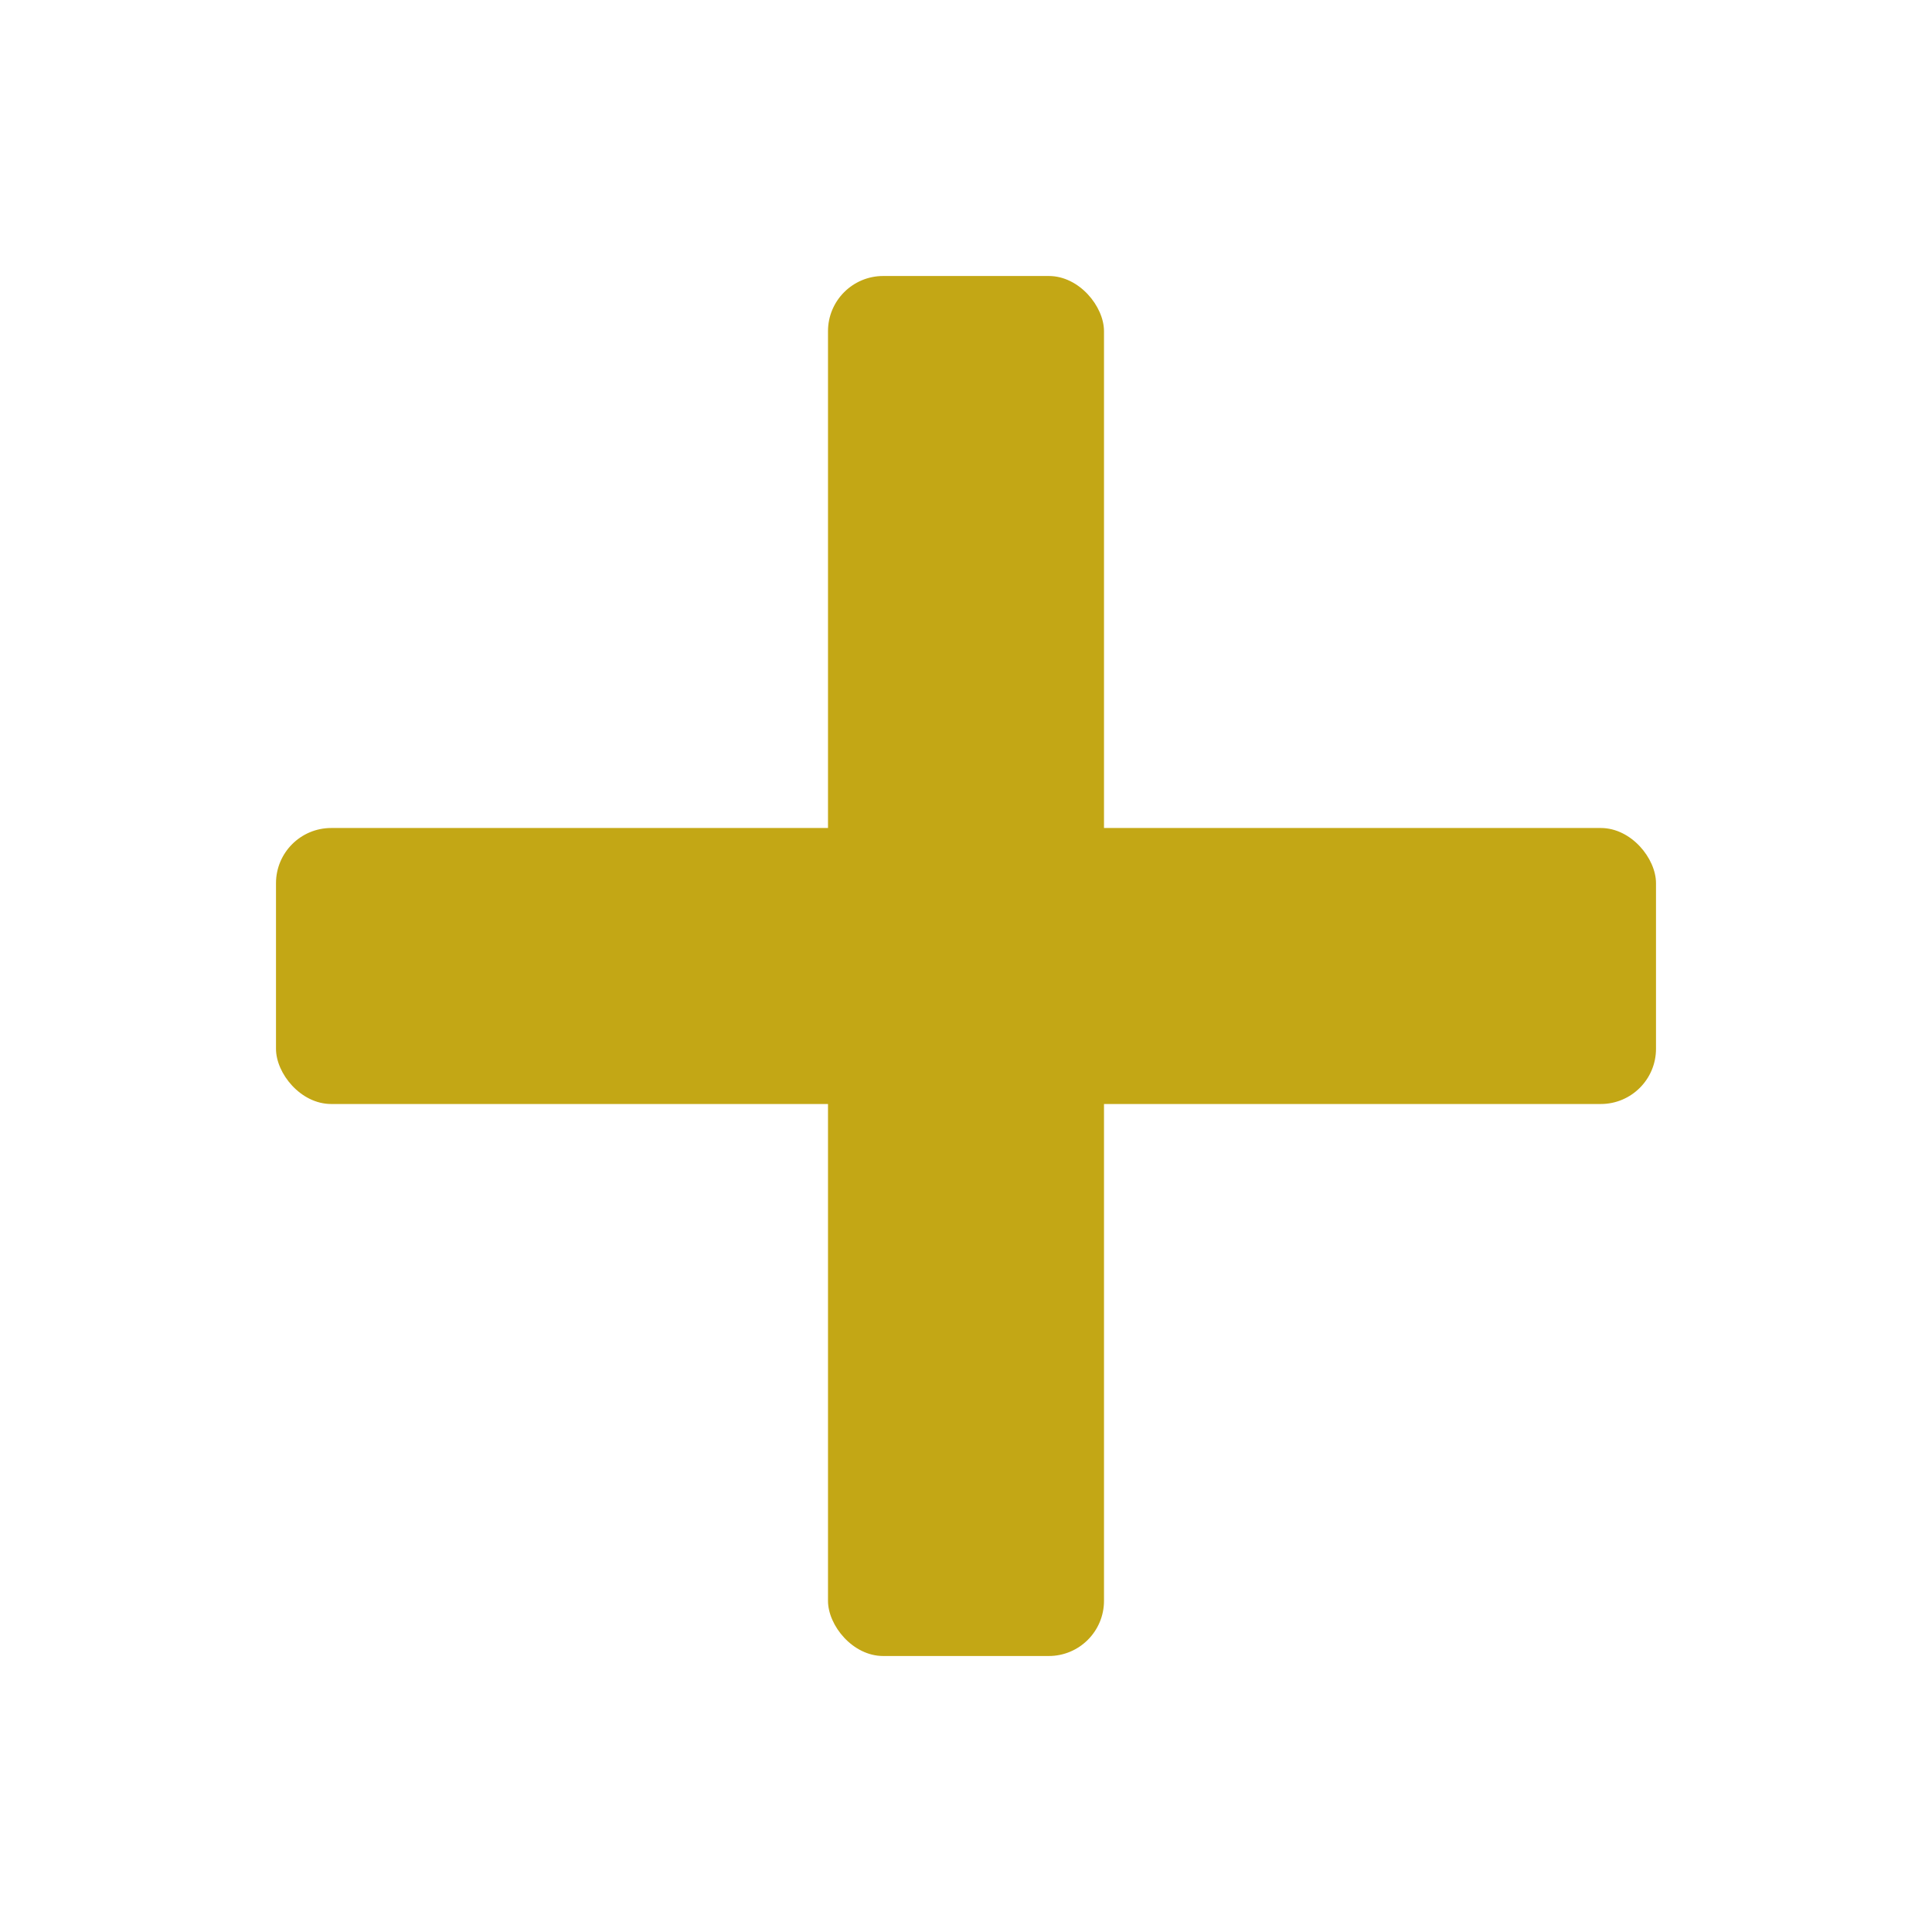
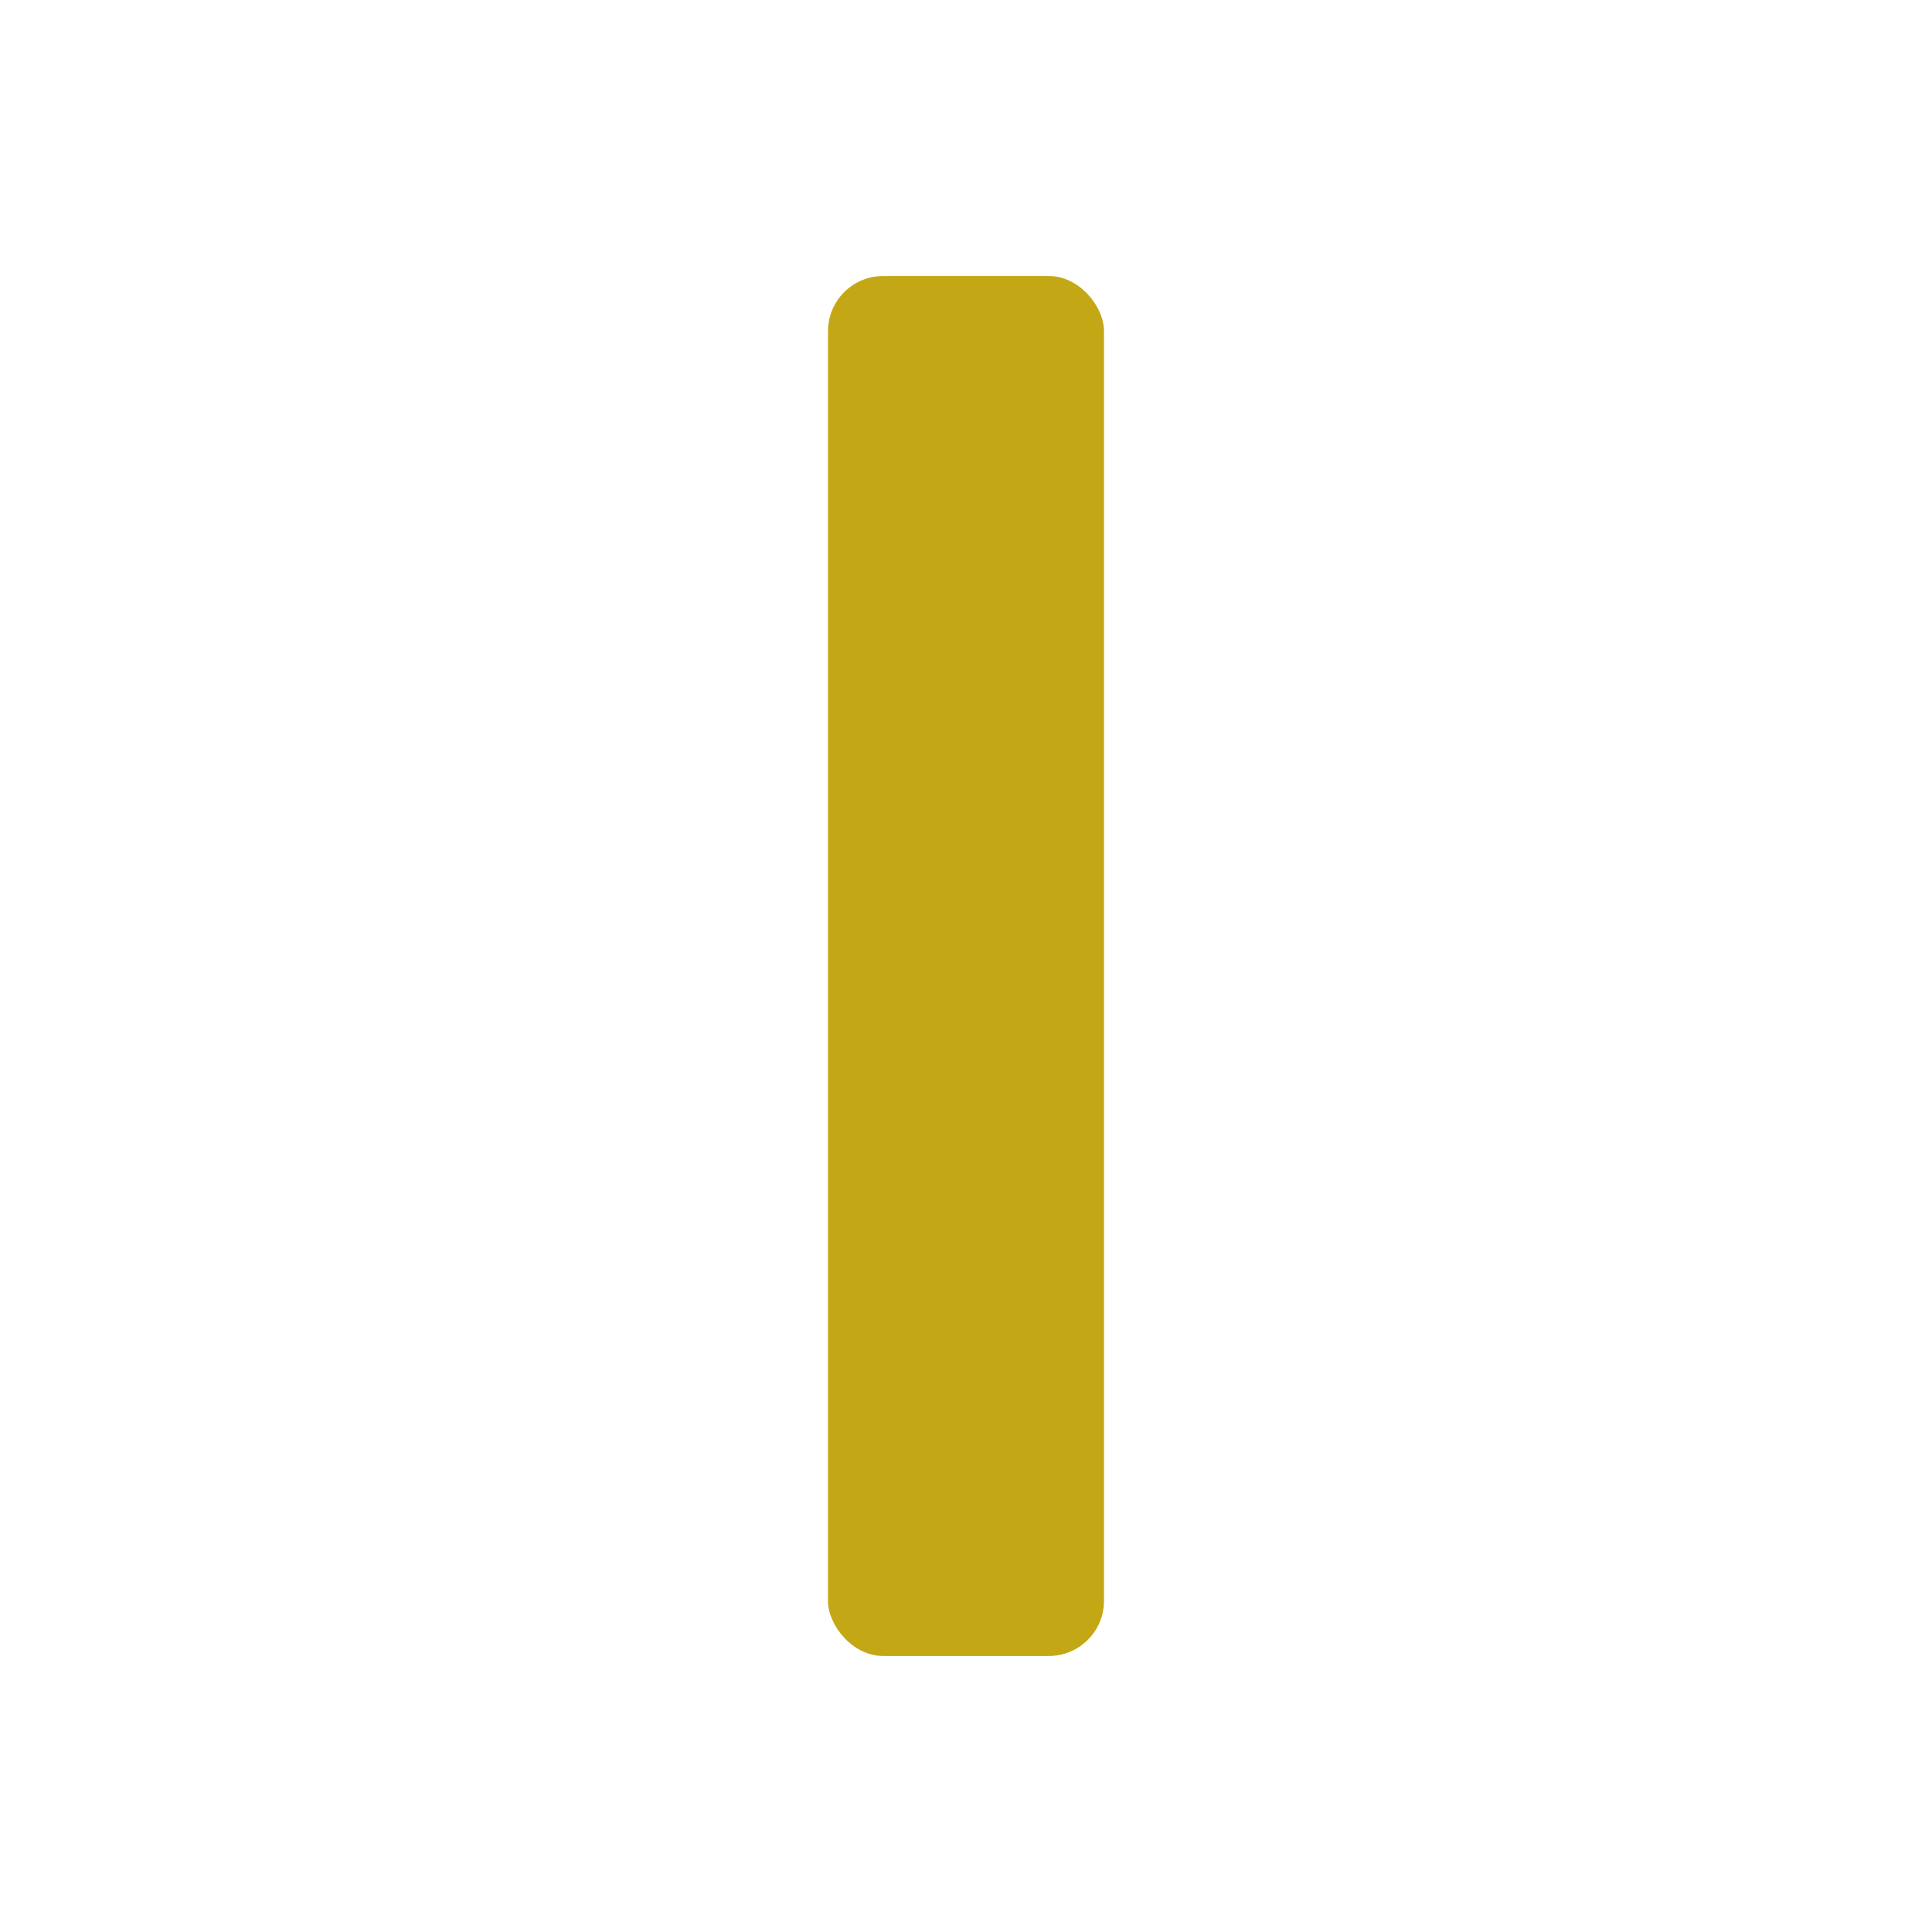
<svg xmlns="http://www.w3.org/2000/svg" width="70px" height="70px" viewBox="0 0 70 70" version="1.1">
  <title>プラスアイコン</title>
  <g stroke="none" stroke-width="1" fill="none" fill-rule="evenodd">
-     <rect fill="#C3A715" x="10" y="30" width="50" height="10" rx="2" />
    <rect fill="#C3A715" x="30" y="10" width="10" height="50" rx="2" />
  </g>
</svg>